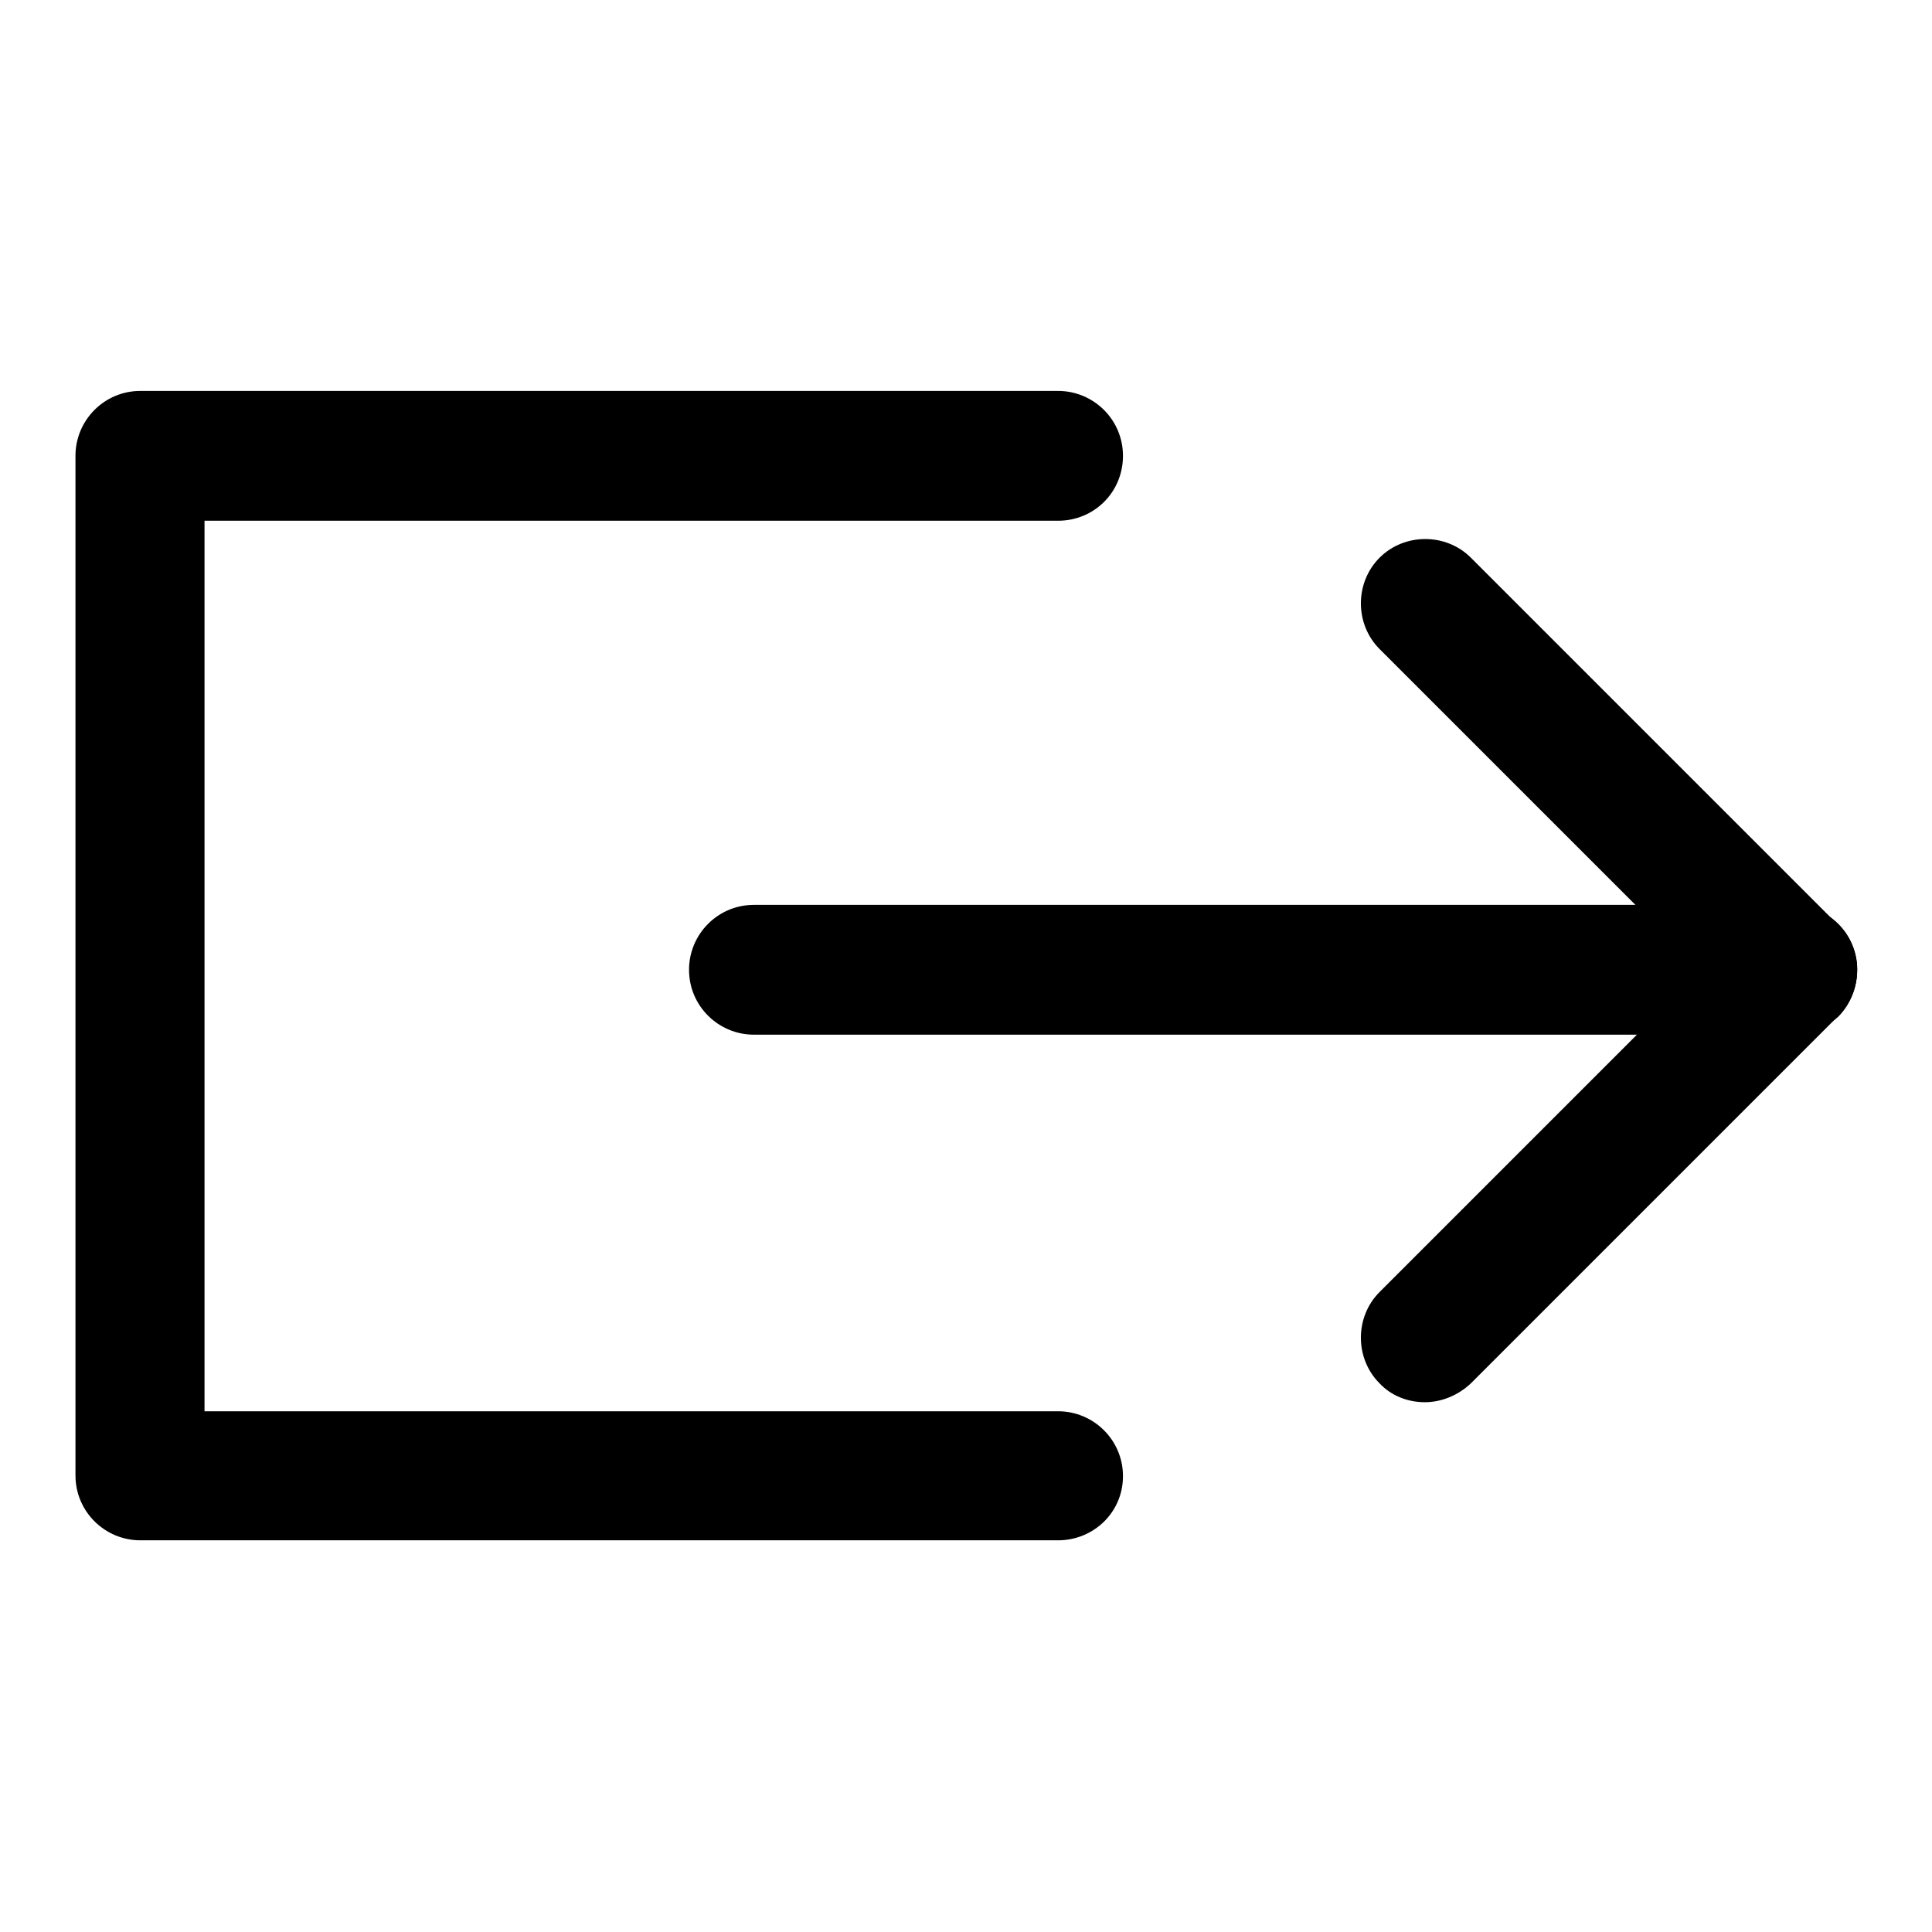
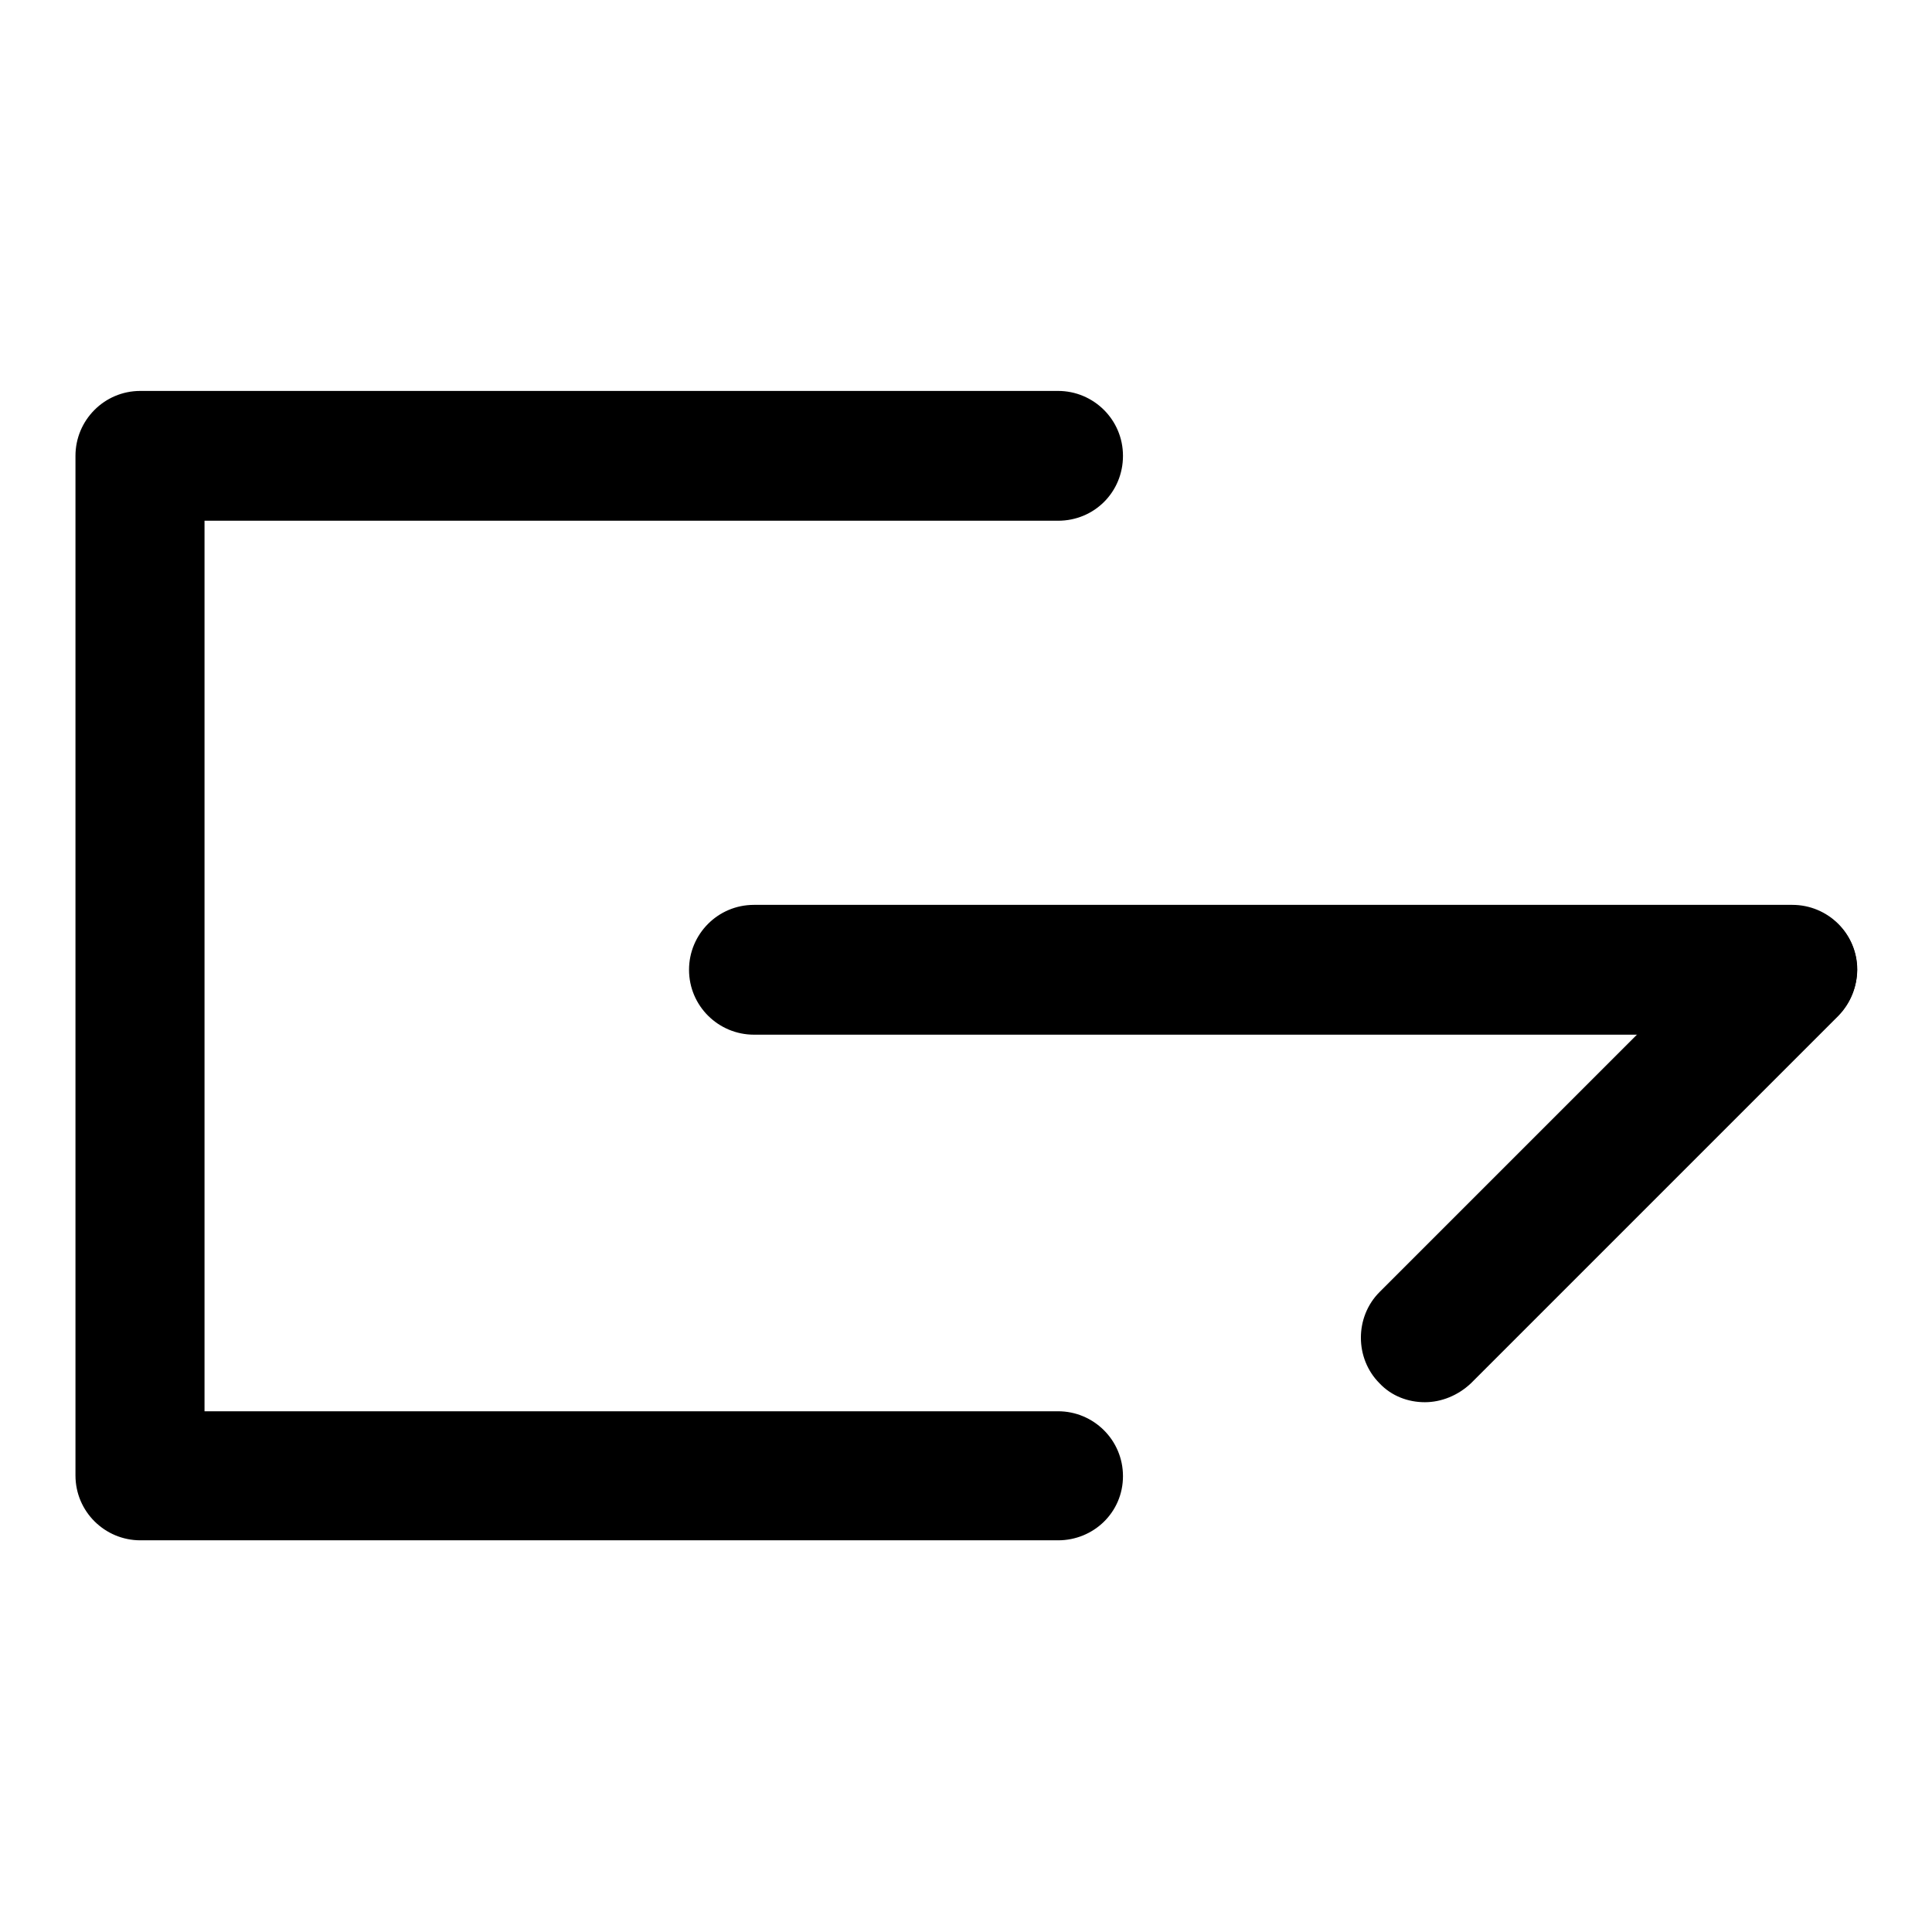
<svg xmlns="http://www.w3.org/2000/svg" version="1.1" x="0px" y="0px" viewBox="0 0 256 256" enable-background="new 0 0 256 256" xml:space="preserve">
  <g>
    <path fill="#000000" d="M140.2,204.1H18.6c-4.7,0-8.6-3.8-8.6-8.6V60.4c0-4.7,3.8-8.6,8.6-8.6h121.6c4.7,0,8.6,3.8,8.6,8.6 s-3.8,8.6-8.6,8.6H27.1v118h113.1c4.7,0,8.6,3.8,8.6,8.6S144.9,204.1,140.2,204.1z" />
    <path fill="#000000" d="M237.4,137.1H99.9c-4.7,0-8.6-3.8-8.6-8.6c0-4.7,3.8-8.6,8.6-8.6h137.6c4.7,0,8.6,3.8,8.6,8.6 C246,133.3,242.2,137.1,237.4,137.1z" />
    <path fill="#000000" d="M188.8,185.8c-2.2,0-4.4-0.8-6-2.5c-3.3-3.3-3.3-8.8,0-12.1l48.7-48.7c3.3-3.3,8.8-3.3,12.1,0 c3.3,3.3,3.3,8.7,0,12.1l-48.7,48.7C193.2,184.9,191,185.8,188.8,185.8z" />
-     <path fill="#000000" d="M237.4,137.1c-2.2,0-4.4-0.8-6-2.5L182.8,86c-3.3-3.3-3.3-8.8,0-12.1c3.3-3.3,8.8-3.3,12.1,0l48.7,48.7 c3.3,3.3,3.3,8.7,0,12.1C241.8,136.3,239.6,137.1,237.4,137.1z" />
  </g>
</svg>